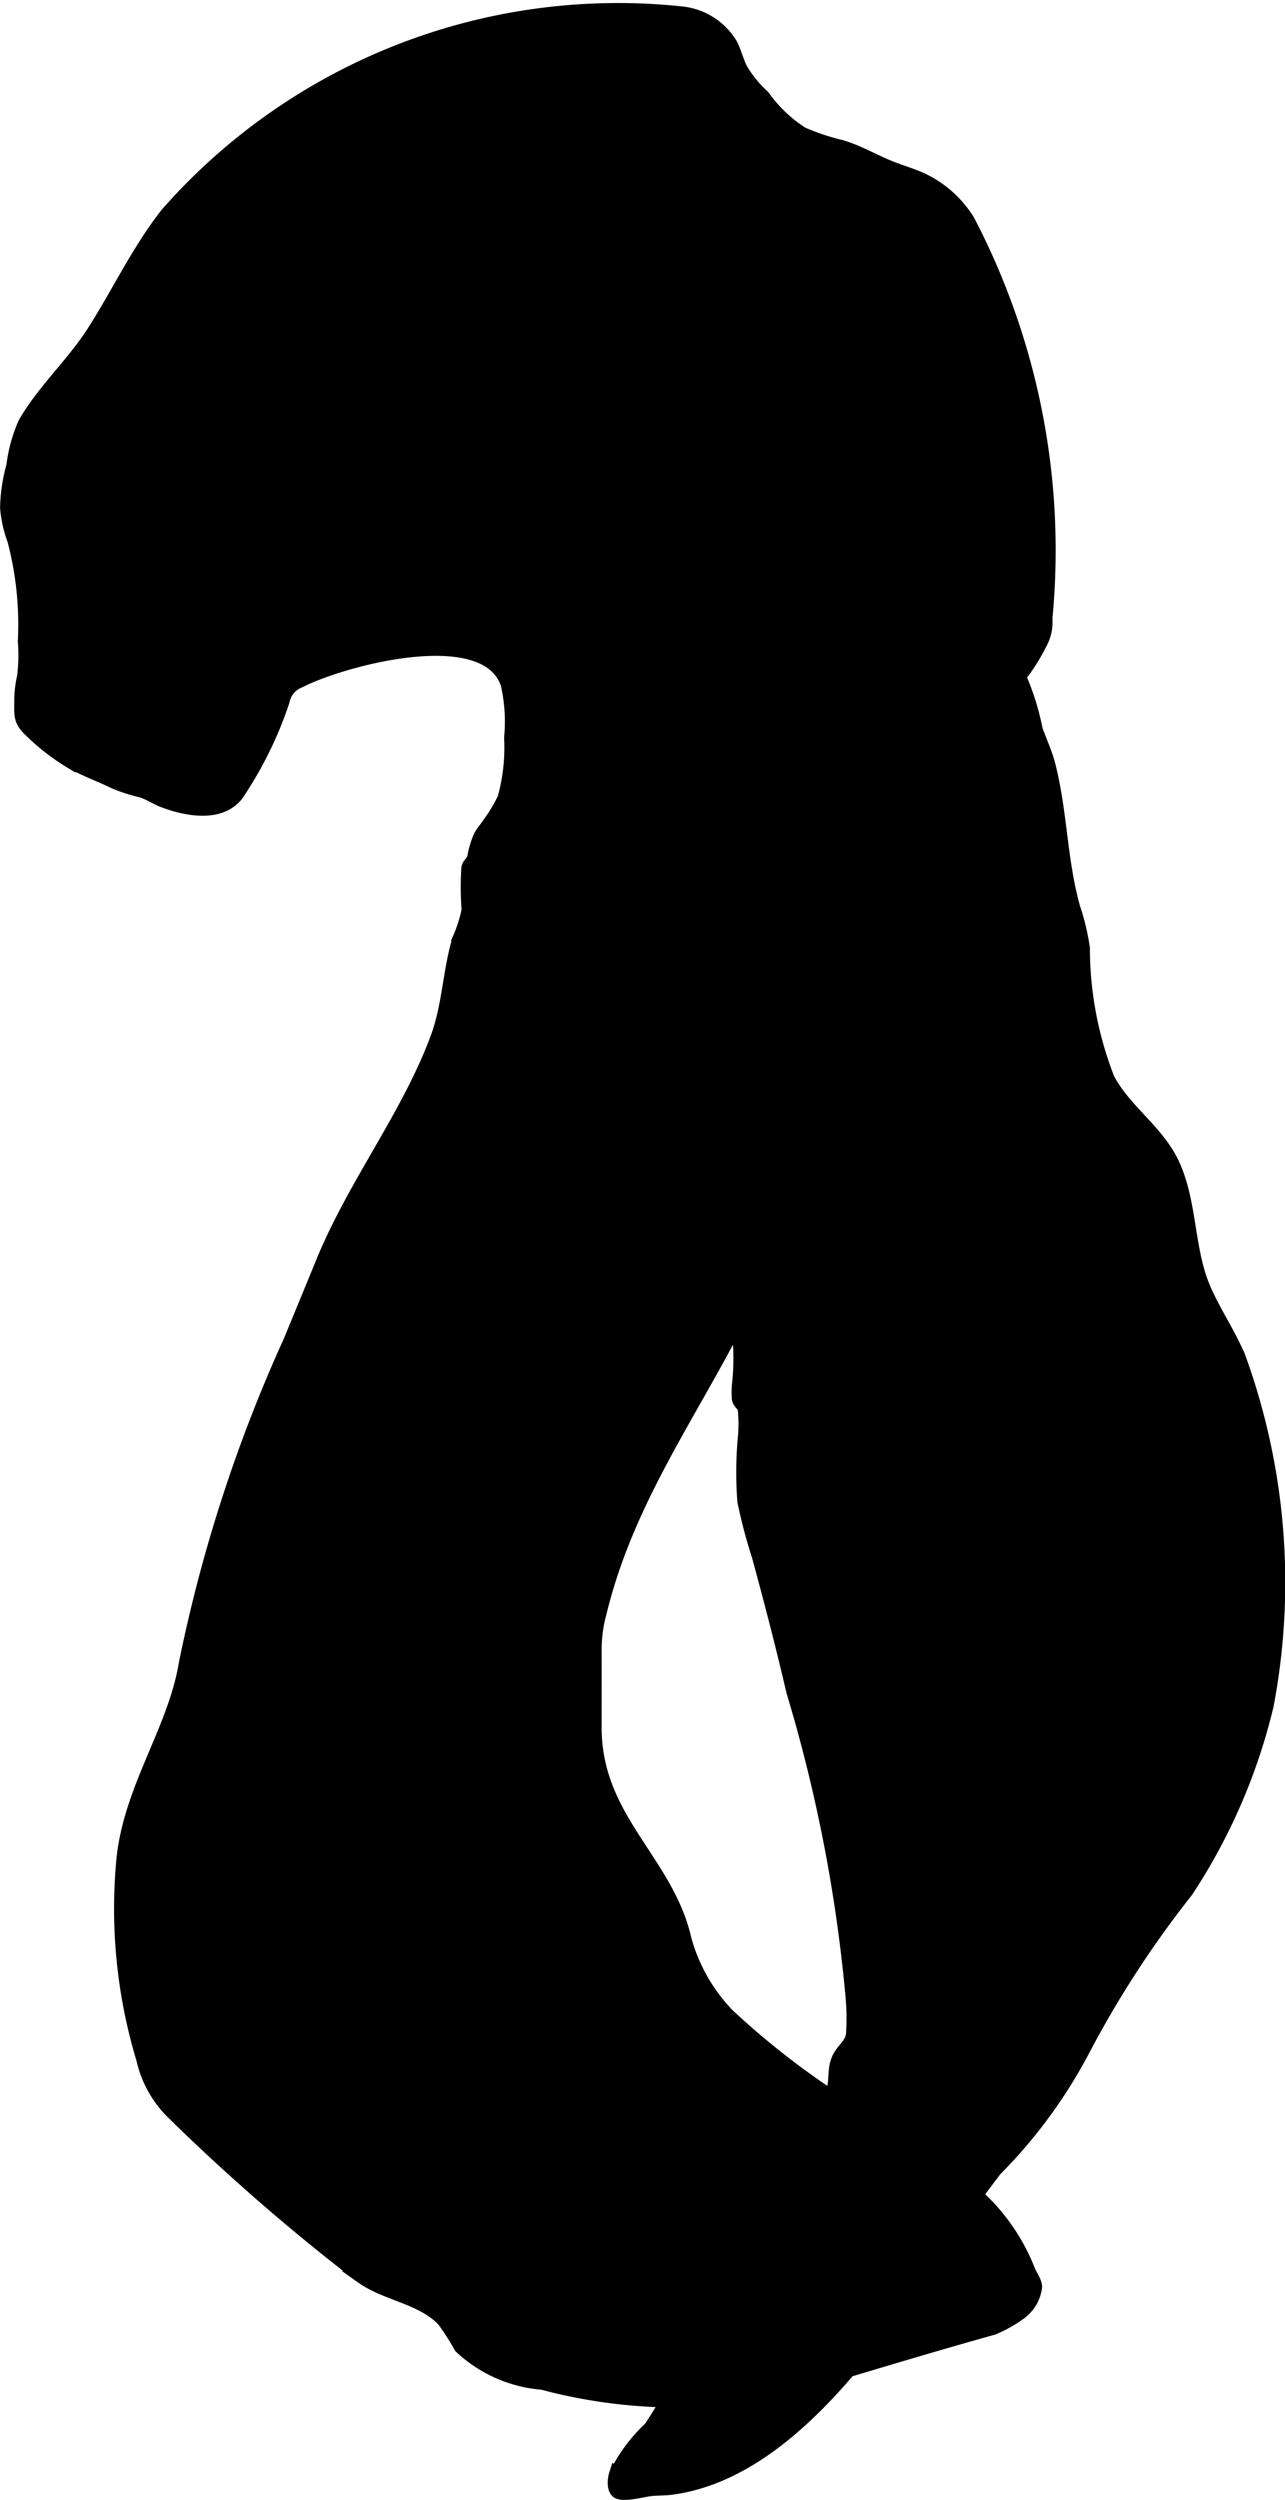
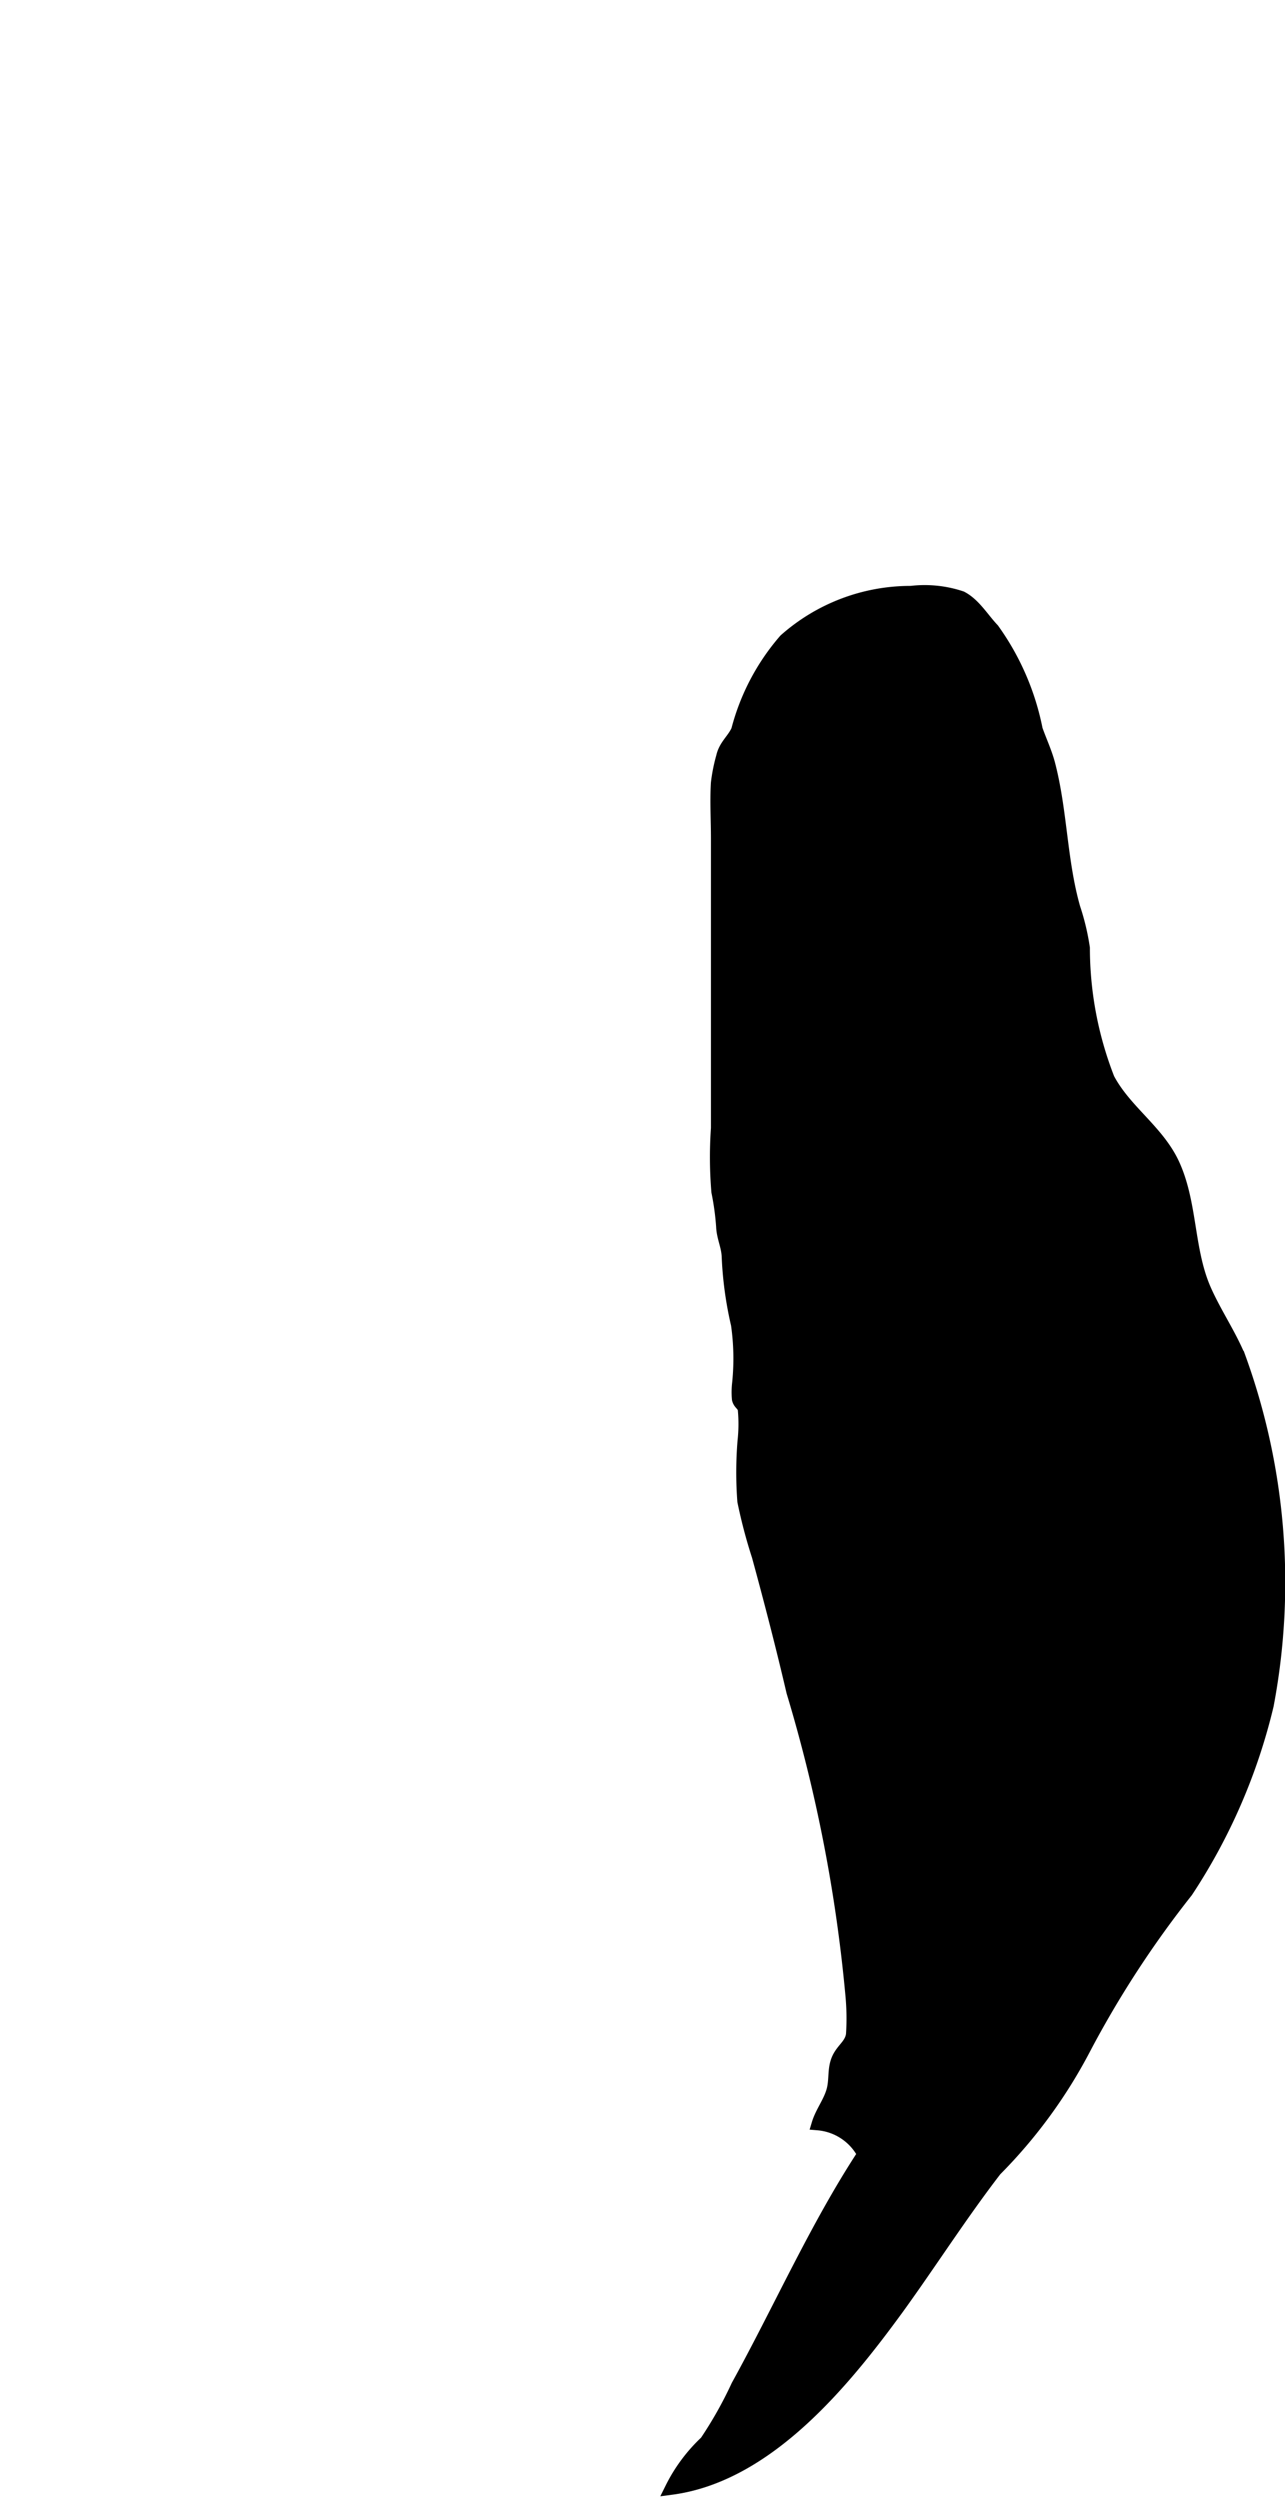
<svg xmlns="http://www.w3.org/2000/svg" version="1.1" width="5.341mm" height="10.387mm" viewBox="0 0 15.141 29.444">
  <defs>
    <style type="text/css">
      .a {
        stroke: #000;
        stroke-miterlimit: 10;
        stroke-width: 0.15px;
      }
    </style>
  </defs>
-   <path class="a" d="M10.259,24.977a3.379,3.379,0,0,1,.552.368c.052.049.053.102.114.144a1.646,1.646,0,0,0,.173.07c.081.043.153.095.229.146a2.357,2.357,0,0,1,.79,1.02c.022.066.084.14.087.21a.453.453,0,0,1-.17.302,1.504,1.504,0,0,1-.333.189c-.629.176-1.248.361-1.871.548-.192.058-.386.116-.577.18a6.239,6.239,0,0,1-2.863-.082,1.594,1.594,0,0,1-.966-.428,3.066,3.066,0,0,0-.202-.315c-.255-.267-.668-.3-.96-.507a24.23,24.23,0,0,1-2.223-1.929,1.284,1.284,0,0,1-.358-.639,6.133,6.133,0,0,1-.231-2.388c.098-.833.606-1.501.733-2.279A17.679,17.679,0,0,1,3.416,15.79l.385-.936c.376-.915,1.018-1.735,1.35-2.645.136-.373.14-.772.253-1.148a1.664,1.664,0,0,0,.11-.343,3.634,3.634,0,0,1-.003-.496c.013-.055.051-.064.068-.119a1.072,1.072,0,0,1,.076-.255c.029-.054.064-.089.094-.137a1.76,1.76,0,0,0,.189-.313,2.259,2.259,0,0,0,.077-.711,2.006,2.006,0,0,0-.039-.624c-.243-.761-1.961-.287-2.442-.038a.312.312,0,0,0-.197.234,4.509,4.509,0,0,1-.51,1.052c-.181.312-.614.236-.905.124-.088-.034-.17-.091-.26-.118a1.874,1.874,0,0,1-.314-.101c-.174-.085-.368-.153-.534-.251A2.544,2.544,0,0,1,.344,8.595C.227,8.482.243,8.408.243,8.256A1.289,1.289,0,0,1,.276,7.969a2.057,2.057,0,0,0,.009-.417,3.896,3.896,0,0,0-.124-1.192A1.377,1.377,0,0,1,.076,5.975a2.002,2.002,0,0,1,.074-.491A1.748,1.748,0,0,1,.291,4.977c.228-.391.57-.697.814-1.081.291-.458.523-.953.86-1.381a7.079,7.079,0,0,1,6.07-2.365.773.773,0,0,1,.583.375c.045.092.069.191.114.283a1.338,1.338,0,0,0,.263.324,1.663,1.663,0,0,0,.456.436,2.711,2.711,0,0,0,.464.155c.203.06.388.172.589.251.115.045.246.084.356.134a1.282,1.282,0,0,1,.552.492,8.387,8.387,0,0,1,.913,4.686.511.511,0,0,1-.042.25,2.315,2.315,0,0,1-.281.451,5.815,5.815,0,0,1-.717.929,1.428,1.428,0,0,0-.333.481c-.029.047-.074.104-.108.156-.165.251-.333.478-.229.79.393,1.184-.804,2.668-1.212,3.722a1.315,1.315,0,0,1-.137.296,1.842,1.842,0,0,0-.182.337c-.573,1.507-1.611,2.67-2.006,4.276a1.696,1.696,0,0,0-.064.471c.001.3-0.0.601-0.0.901,0,1.082.851,1.567,1.061,2.503a2.078,2.078,0,0,0,.33.675,2.268,2.268,0,0,0,.17.202A9.326,9.326,0,0,0,10.259,24.977Z" />
-   <path class="a" d="M9.638,25.016c.042-.14.14-.258.177-.401.037-.146-.002-.281.087-.416.053-.082.126-.132.141-.235a2.925,2.925,0,0,0-.006-.458,18.112,18.112,0,0,0-.696-3.58c-.125-.536-.263-1.069-.408-1.6a6.028,6.028,0,0,1-.17-.644,4.513,4.513,0,0,1,.002-.707,1.866,1.866,0,0,0,.003-.378c-.014-.057-.055-.062-.069-.119a.924.924,0,0,1,.003-.191A2.843,2.843,0,0,0,8.688,15.6a4.31,4.31,0,0,1-.11-.812c-.008-.122-.06-.218-.065-.343a3.164,3.164,0,0,0-.056-.409,4.883,4.883,0,0,1-.005-.749V9.881c0-.217-.013-.44-.001-.656a1.989,1.989,0,0,1,.062-.312c.03-.134.125-.197.177-.312A2.626,2.626,0,0,1,9.249,7.538,2.229,2.229,0,0,1,10.735,6.975a1.362,1.362,0,0,1,.593.061c.154.08.252.251.372.377a3.023,3.023,0,0,1,.511,1.179c.048.136.11.267.147.407.145.554.138,1.136.296,1.693a2.781,2.781,0,0,1,.113.473,4.244,4.244,0,0,0,.292,1.541c.199.377.583.613.764,1.003.215.464.167,1.01.373,1.48.12.273.291.521.406.797a7.763,7.763,0,0,1,.331,4.098,6.854,6.854,0,0,1-.951,2.194,11.963,11.963,0,0,0-1.208,1.856,5.925,5.925,0,0,1-1.045,1.426c-.405.526-.762,1.087-1.151,1.625C9.945,28.053,9.046,29.159,7.91,29.309c-.09.012-.182.006-.273.02-.073.011-.293.067-.361.024-.051-.033-.046-.146-.026-.208a1.924,1.924,0,0,1,.408-.549,4.766,4.766,0,0,0,.372-.661c.495-.897.925-1.871,1.486-2.726A.671.671,0,0,0,9.638,25.016Z" />
+   <path class="a" d="M9.638,25.016c.042-.14.14-.258.177-.401.037-.146-.002-.281.087-.416.053-.082.126-.132.141-.235a2.925,2.925,0,0,0-.006-.458,18.112,18.112,0,0,0-.696-3.58c-.125-.536-.263-1.069-.408-1.6a6.028,6.028,0,0,1-.17-.644,4.513,4.513,0,0,1,.002-.707,1.866,1.866,0,0,0,.003-.378c-.014-.057-.055-.062-.069-.119a.924.924,0,0,1,.003-.191A2.843,2.843,0,0,0,8.688,15.6a4.31,4.31,0,0,1-.11-.812c-.008-.122-.06-.218-.065-.343a3.164,3.164,0,0,0-.056-.409,4.883,4.883,0,0,1-.005-.749V9.881c0-.217-.013-.44-.001-.656a1.989,1.989,0,0,1,.062-.312c.03-.134.125-.197.177-.312A2.626,2.626,0,0,1,9.249,7.538,2.229,2.229,0,0,1,10.735,6.975a1.362,1.362,0,0,1,.593.061c.154.08.252.251.372.377a3.023,3.023,0,0,1,.511,1.179c.048.136.11.267.147.407.145.554.138,1.136.296,1.693a2.781,2.781,0,0,1,.113.473,4.244,4.244,0,0,0,.292,1.541c.199.377.583.613.764,1.003.215.464.167,1.01.373,1.48.12.273.291.521.406.797a7.763,7.763,0,0,1,.331,4.098,6.854,6.854,0,0,1-.951,2.194,11.963,11.963,0,0,0-1.208,1.856,5.925,5.925,0,0,1-1.045,1.426c-.405.526-.762,1.087-1.151,1.625C9.945,28.053,9.046,29.159,7.91,29.309a1.924,1.924,0,0,1,.408-.549,4.766,4.766,0,0,0,.372-.661c.495-.897.925-1.871,1.486-2.726A.671.671,0,0,0,9.638,25.016Z" />
</svg>